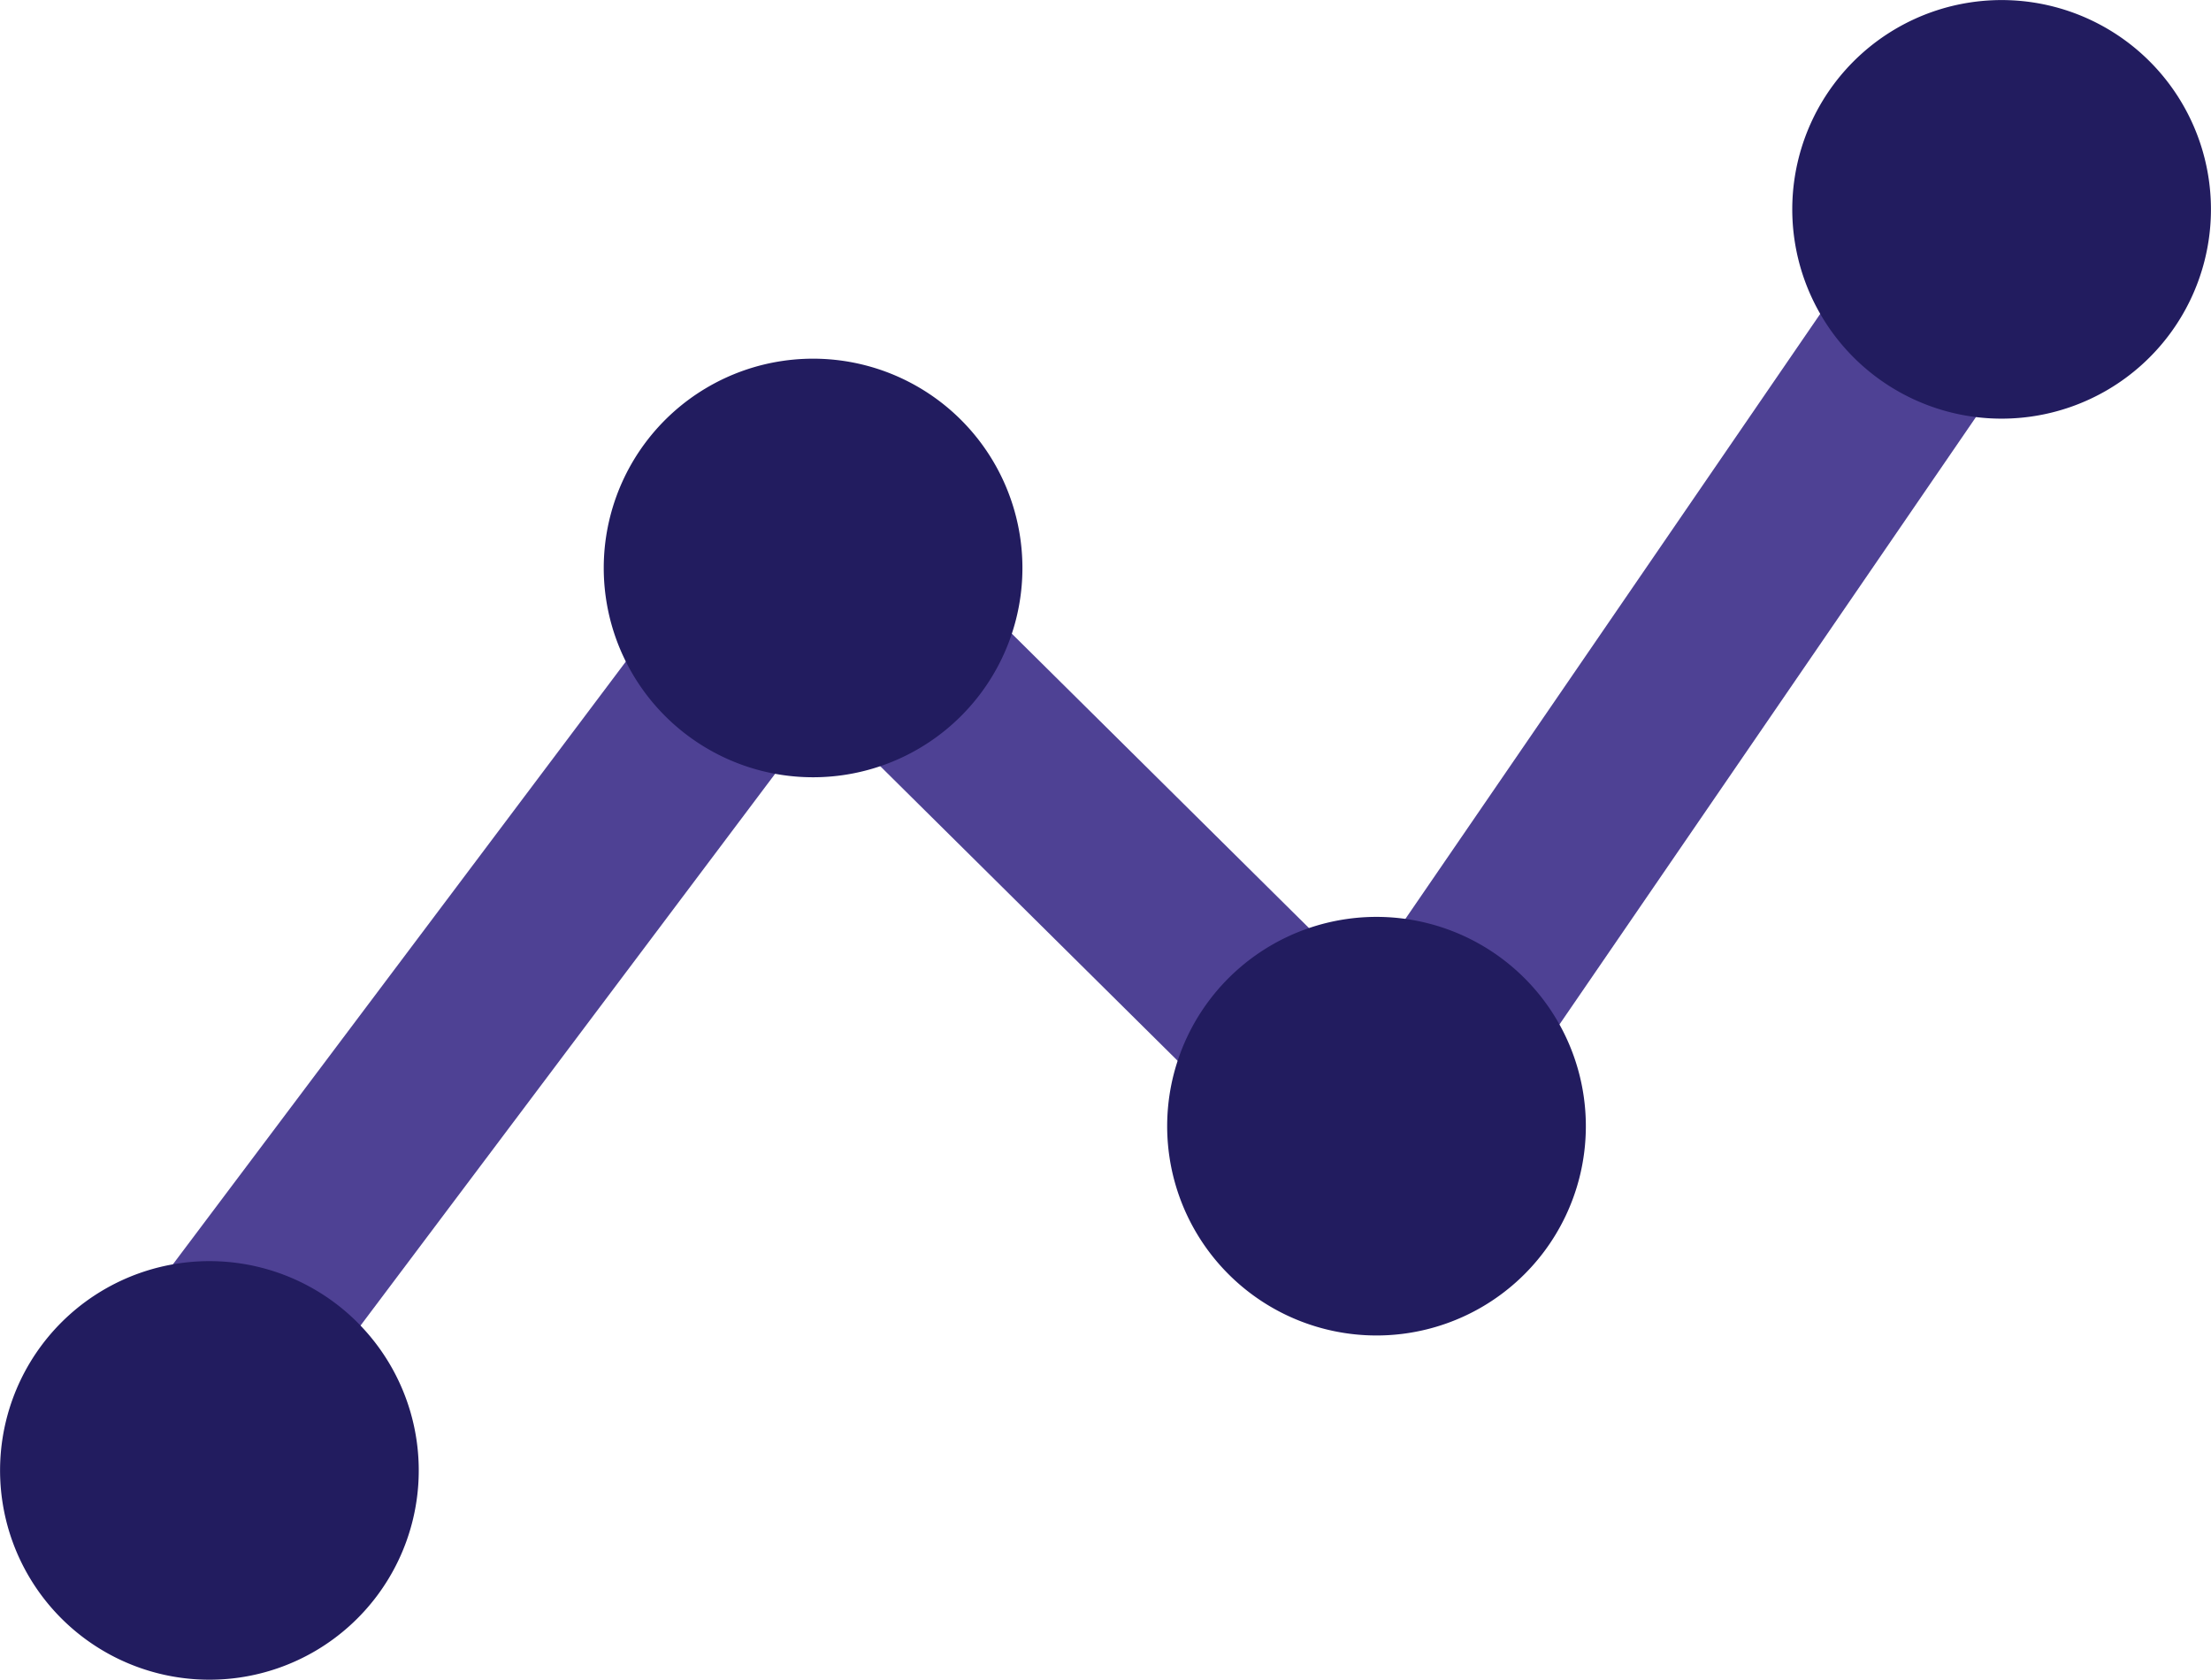
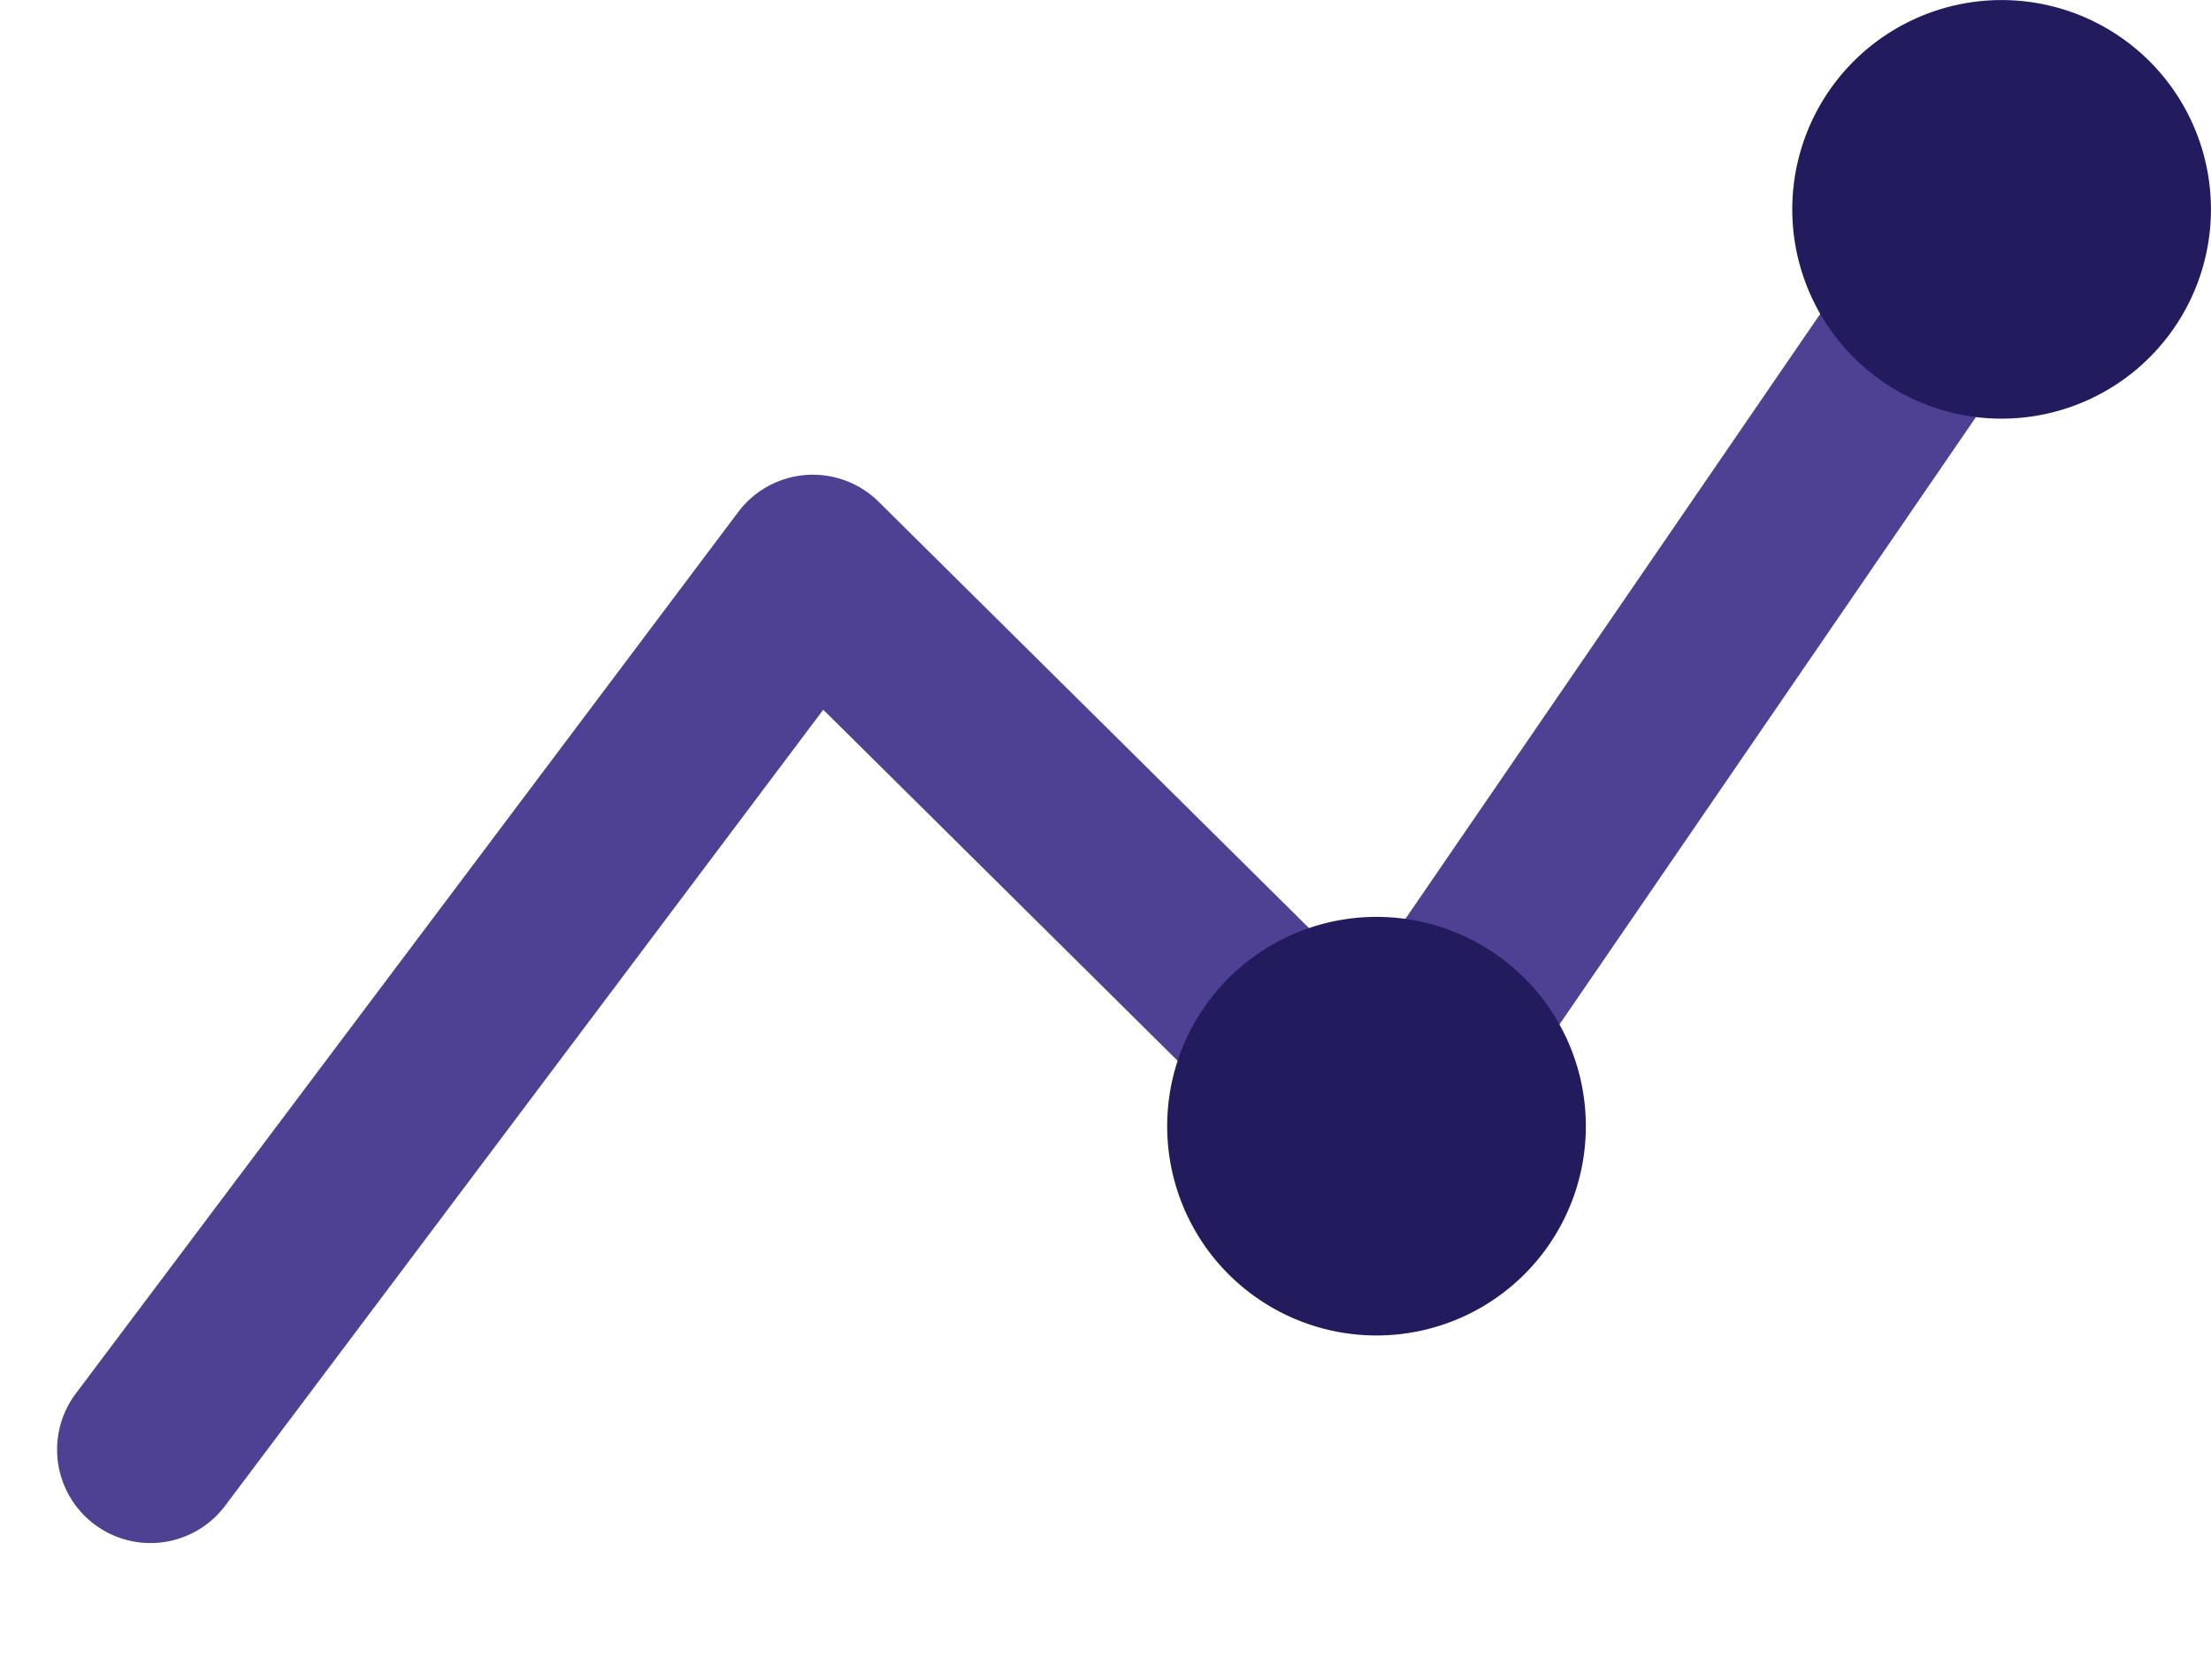
<svg xmlns="http://www.w3.org/2000/svg" width="52.049" height="39.553" viewBox="0 0 52.049 39.553">
  <g id="Group_4575" data-name="Group 4575" transform="translate(0 0)">
    <path id="Path_10185" data-name="Path 10185" d="M29.751,55.309a2.2,2.2,0,0,1-1.214-3.451L44.132,31.1a2.2,2.2,0,0,1,3.305-.241l11.394,11.29L72.1,22.793a2.2,2.2,0,0,1,3.627,2.486L60.969,46.807a2.2,2.2,0,0,1-3.361.319L46.133,35.756,32.053,54.5a2.2,2.2,0,0,1-2.3.81" transform="translate(-26.753 -19.045)" fill="#4e4194" />
-     <path id="Path_10186" data-name="Path 10186" d="M35.964,64.78a4.928,4.928,0,1,1-3.559-5.993,4.928,4.928,0,0,1,3.559,5.993" transform="translate(-26.259 -28.94)" fill="#221c5f" />
-     <path id="Path_10187" data-name="Path 10187" d="M55.4,35.715a4.928,4.928,0,1,1-3.559-5.993A4.928,4.928,0,0,1,55.4,35.715" transform="translate(-31.484 -21.124)" fill="#221c5f" />
    <path id="Path_10188" data-name="Path 10188" d="M73.542,53.7A4.928,4.928,0,1,1,69.983,47.7,4.928,4.928,0,0,1,73.542,53.7" transform="translate(-36.364 -25.959)" fill="#221c5f" />
    <path id="Path_10189" data-name="Path 10189" d="M93.672,24.165a4.928,4.928,0,1,1-3.559-5.993,4.928,4.928,0,0,1,3.559,5.993" transform="translate(-41.777 -18.018)" fill="#221c5f" />
  </g>
</svg>